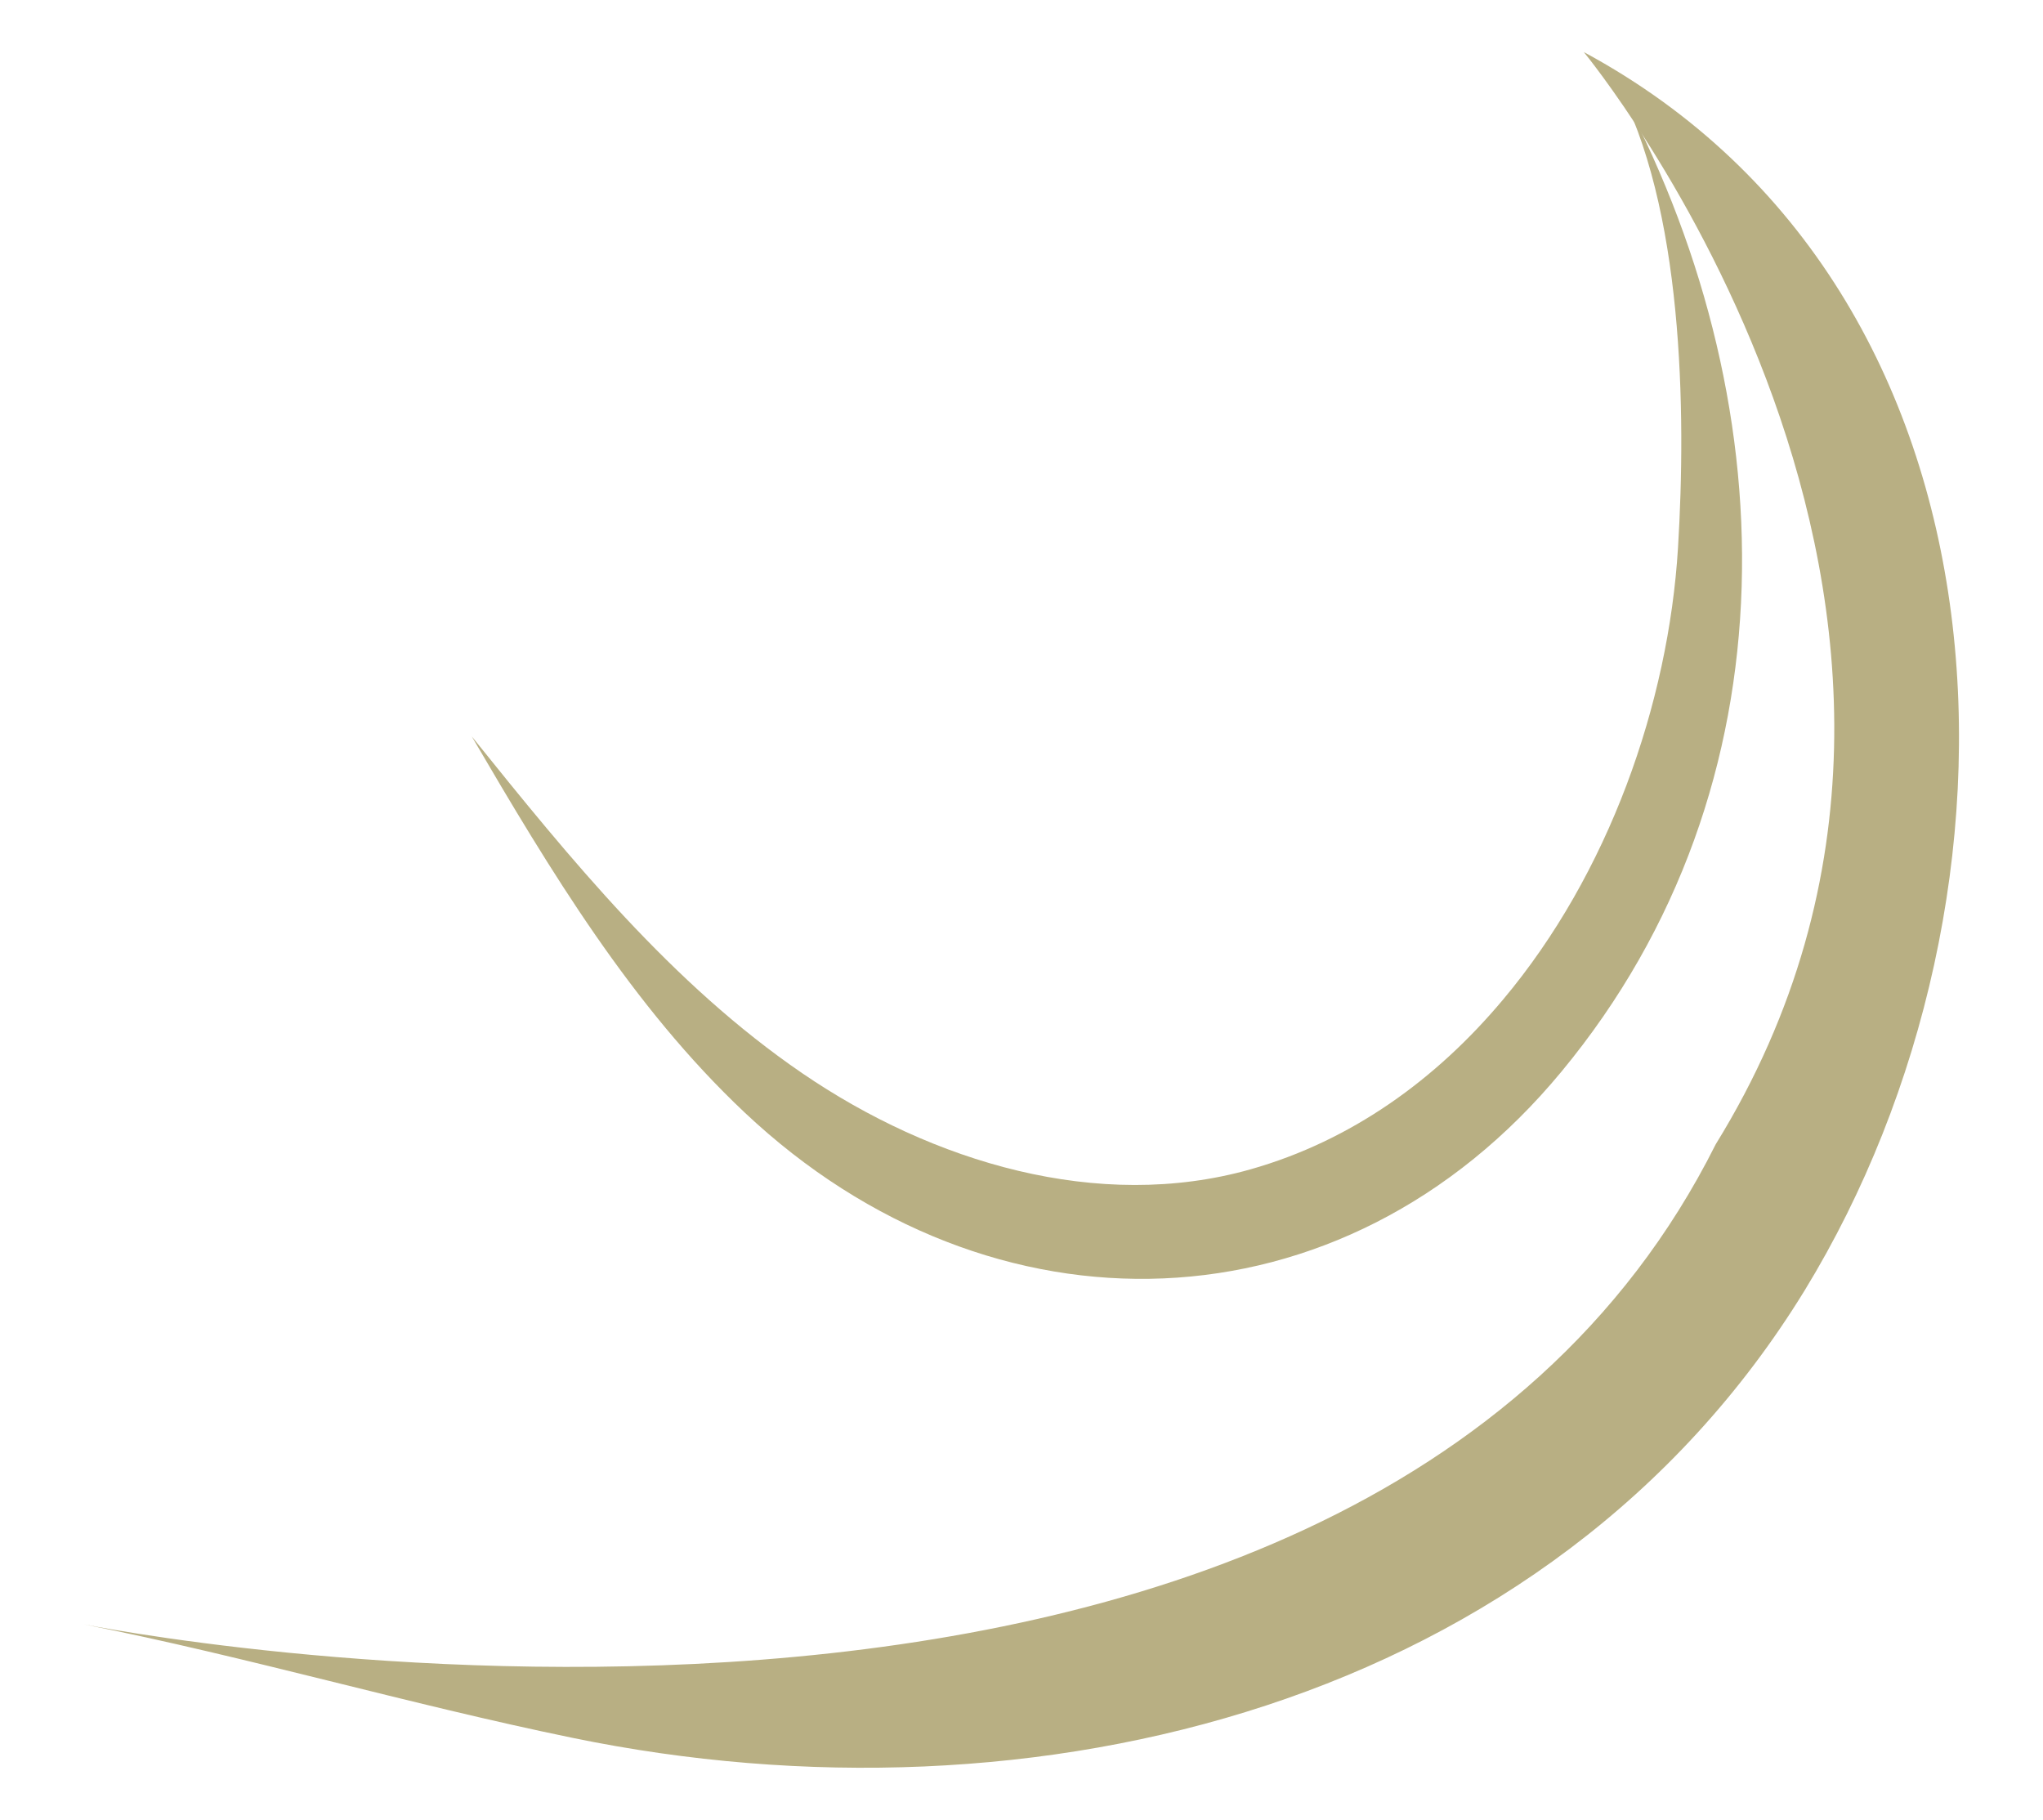
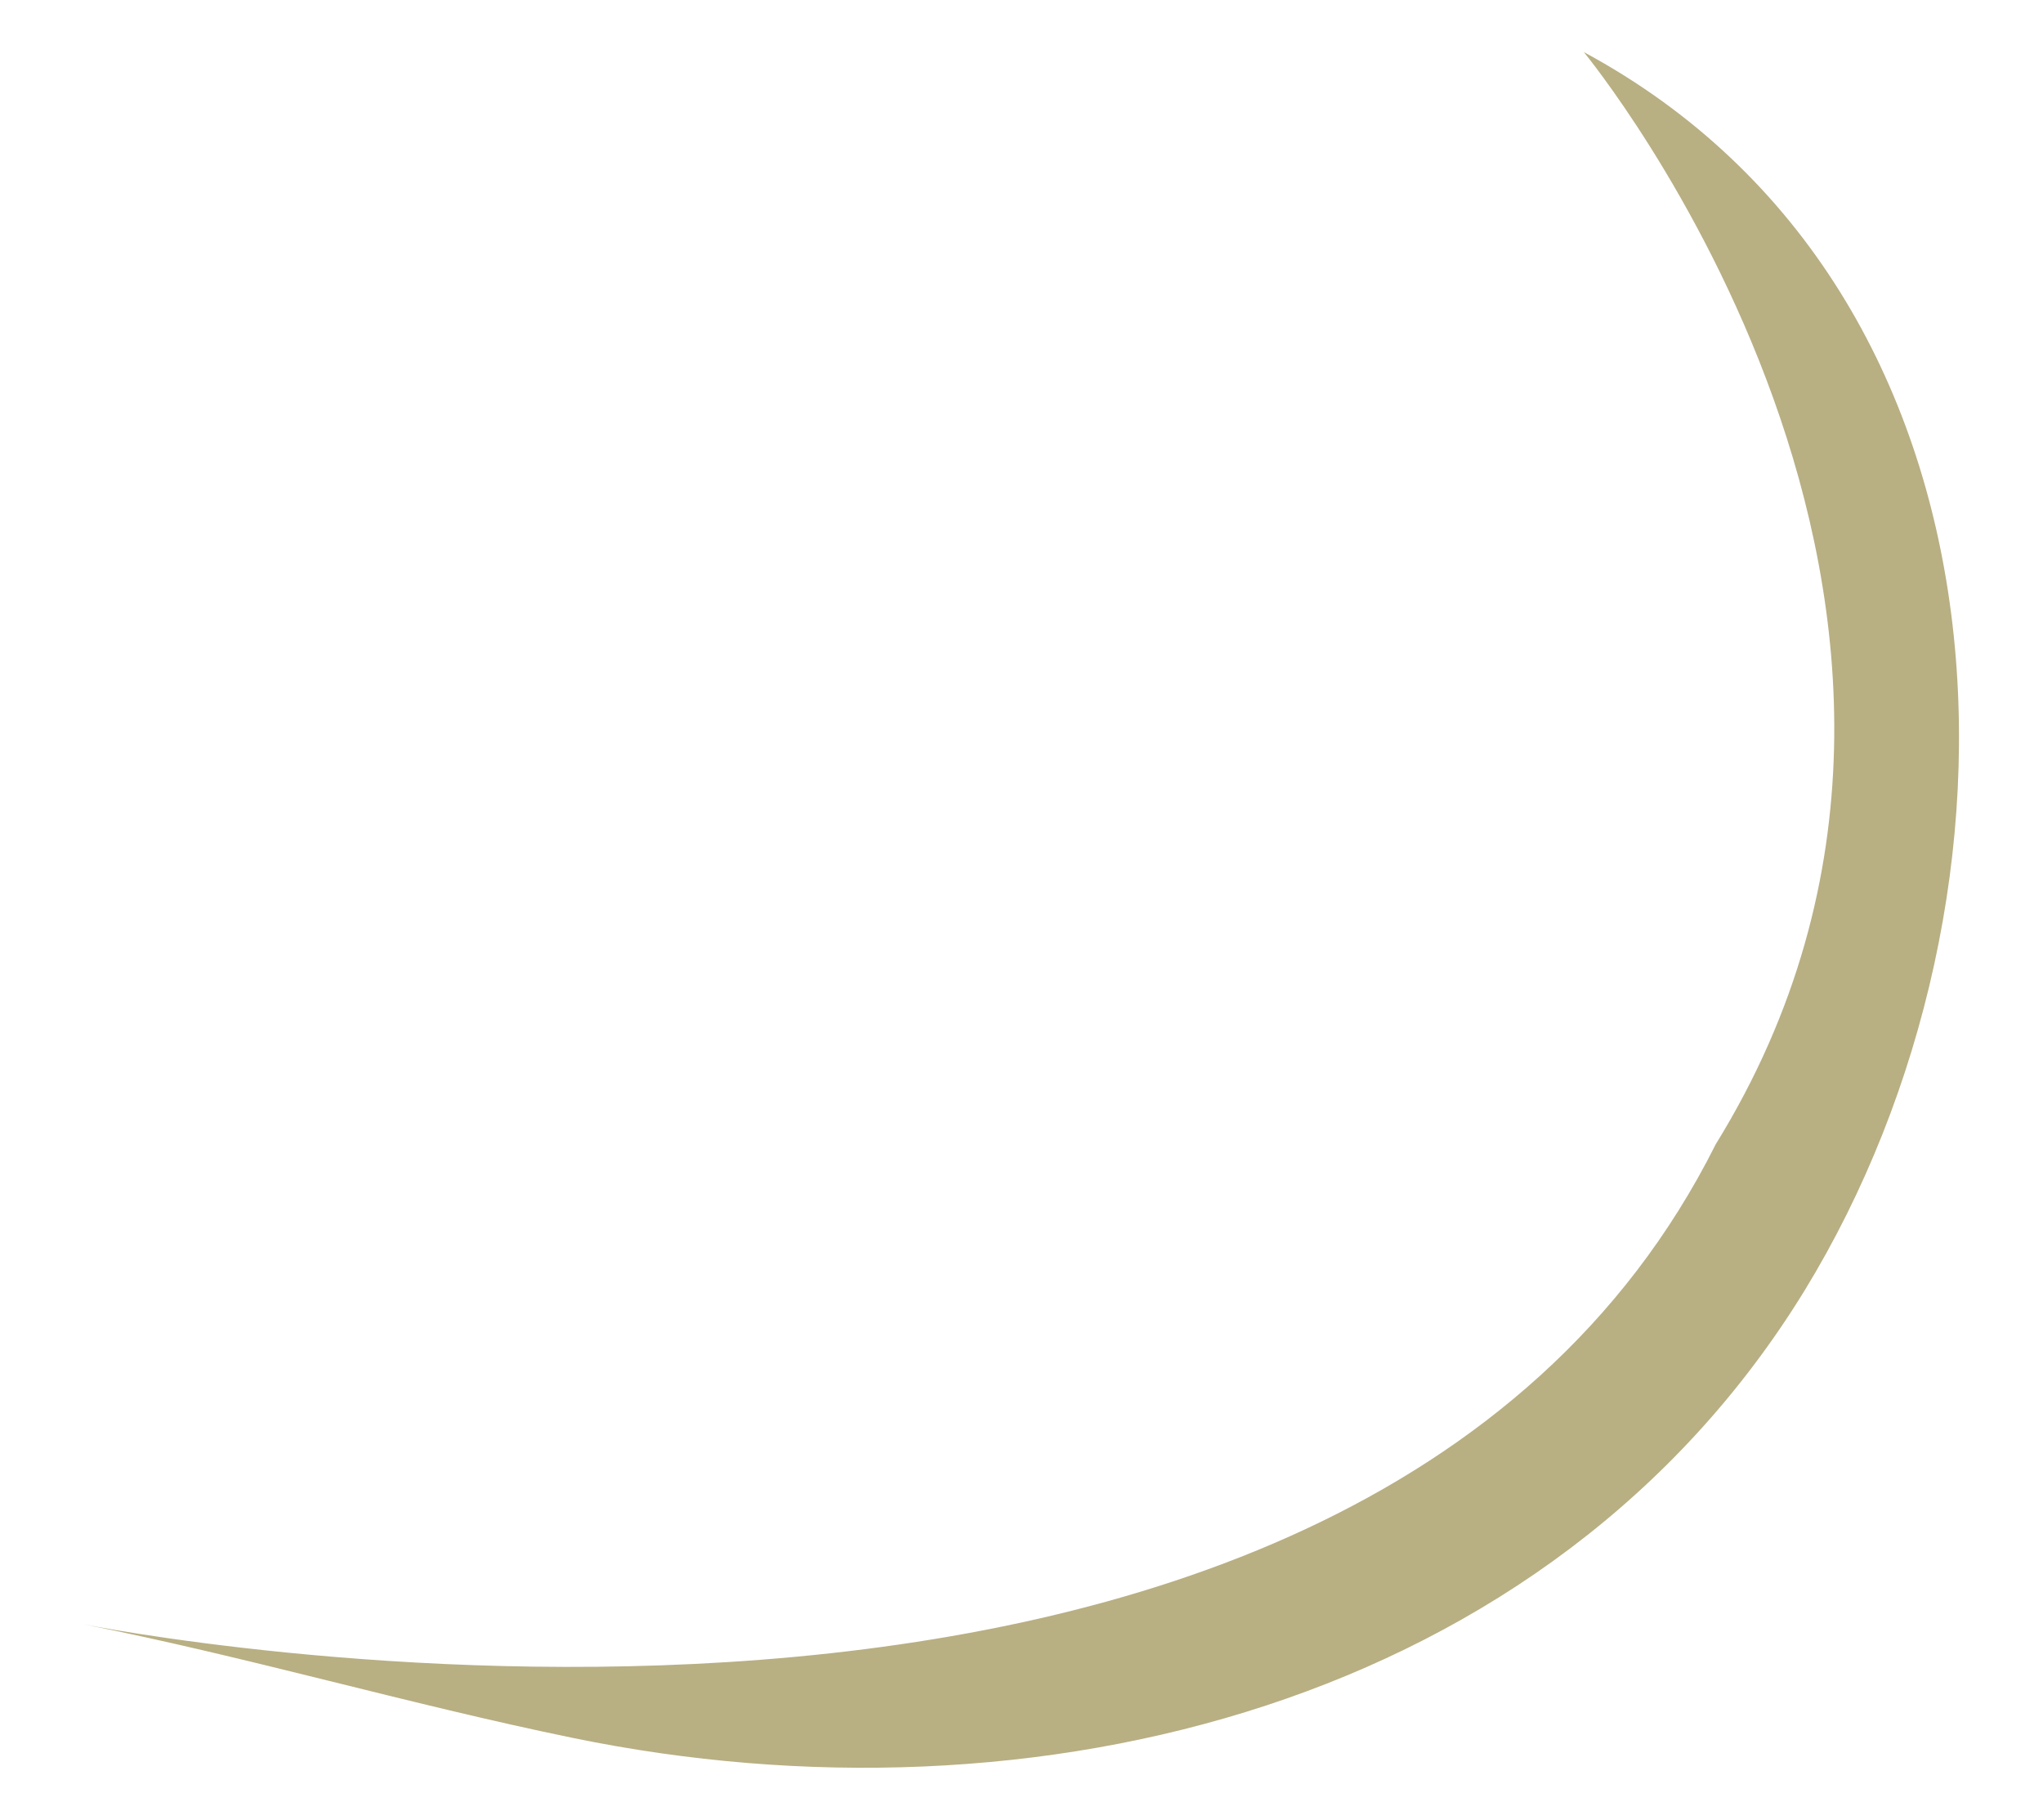
<svg xmlns="http://www.w3.org/2000/svg" id="Layer_1" data-name="Layer 1" viewBox="0 0 248.75 221.57">
  <defs>
    <style> .cls-1 { fill: #b8af83; } </style>
  </defs>
  <g>
    <path class="cls-1" d="M208.9,139.32c-44.76,89.39-198.66,58.45-198.67,58.45,20.09,4,39.44,9.69,59.5,13.82,56.15,11.58,119-3.94,150-54.48C249,109.26,247,35.55,192.84,6.34,192.84,6.34,249,74.38,208.9,139.32Z" />
-     <path class="cls-1" d="M183,121.71c-8.1,9.67-18.41,17.17-30.75,20.66-18.5,5.23-38.72-.86-54.58-11.71s-28.17-26-40.23-41C67,106,76.91,122.5,90.69,135.47c30,28.26,72.81,27.21,99.43-5C219,95.59,217.56,48.15,196.67,9.89c8.29,15.19,8.65,40.25,7.64,56.79C203.15,85.68,195.85,106.42,183,121.71Z" />
  </g>
</svg>